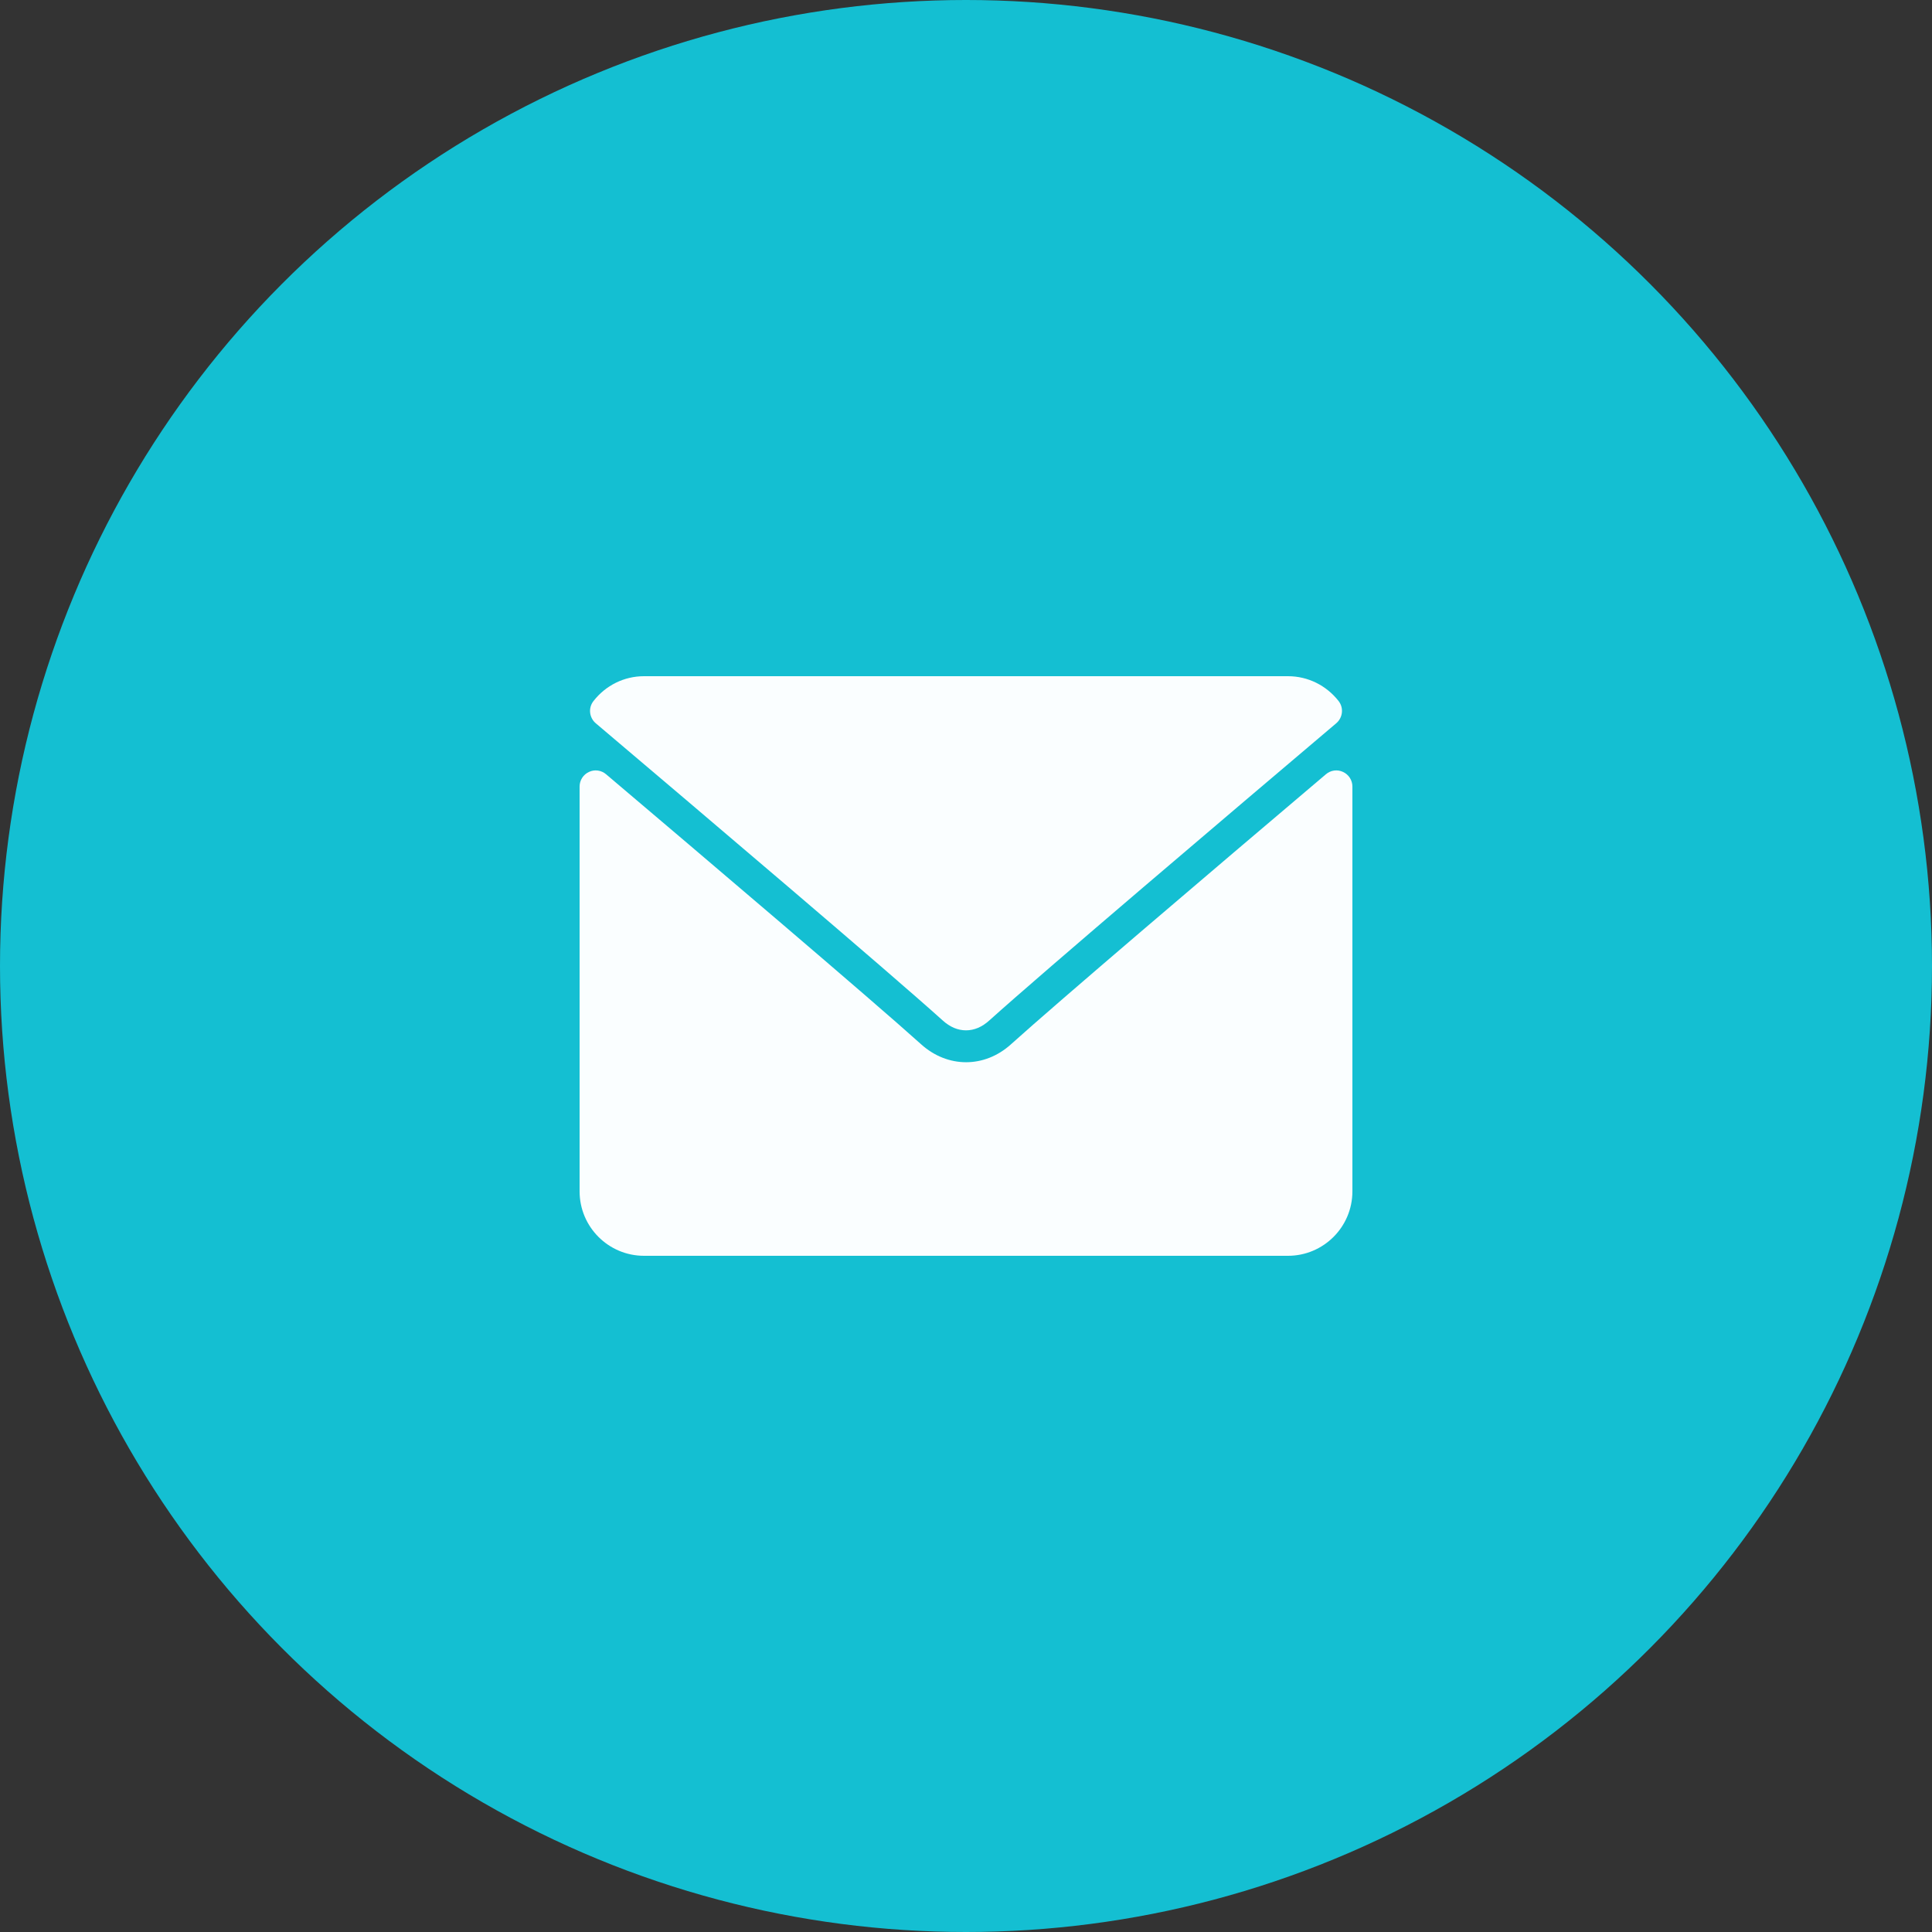
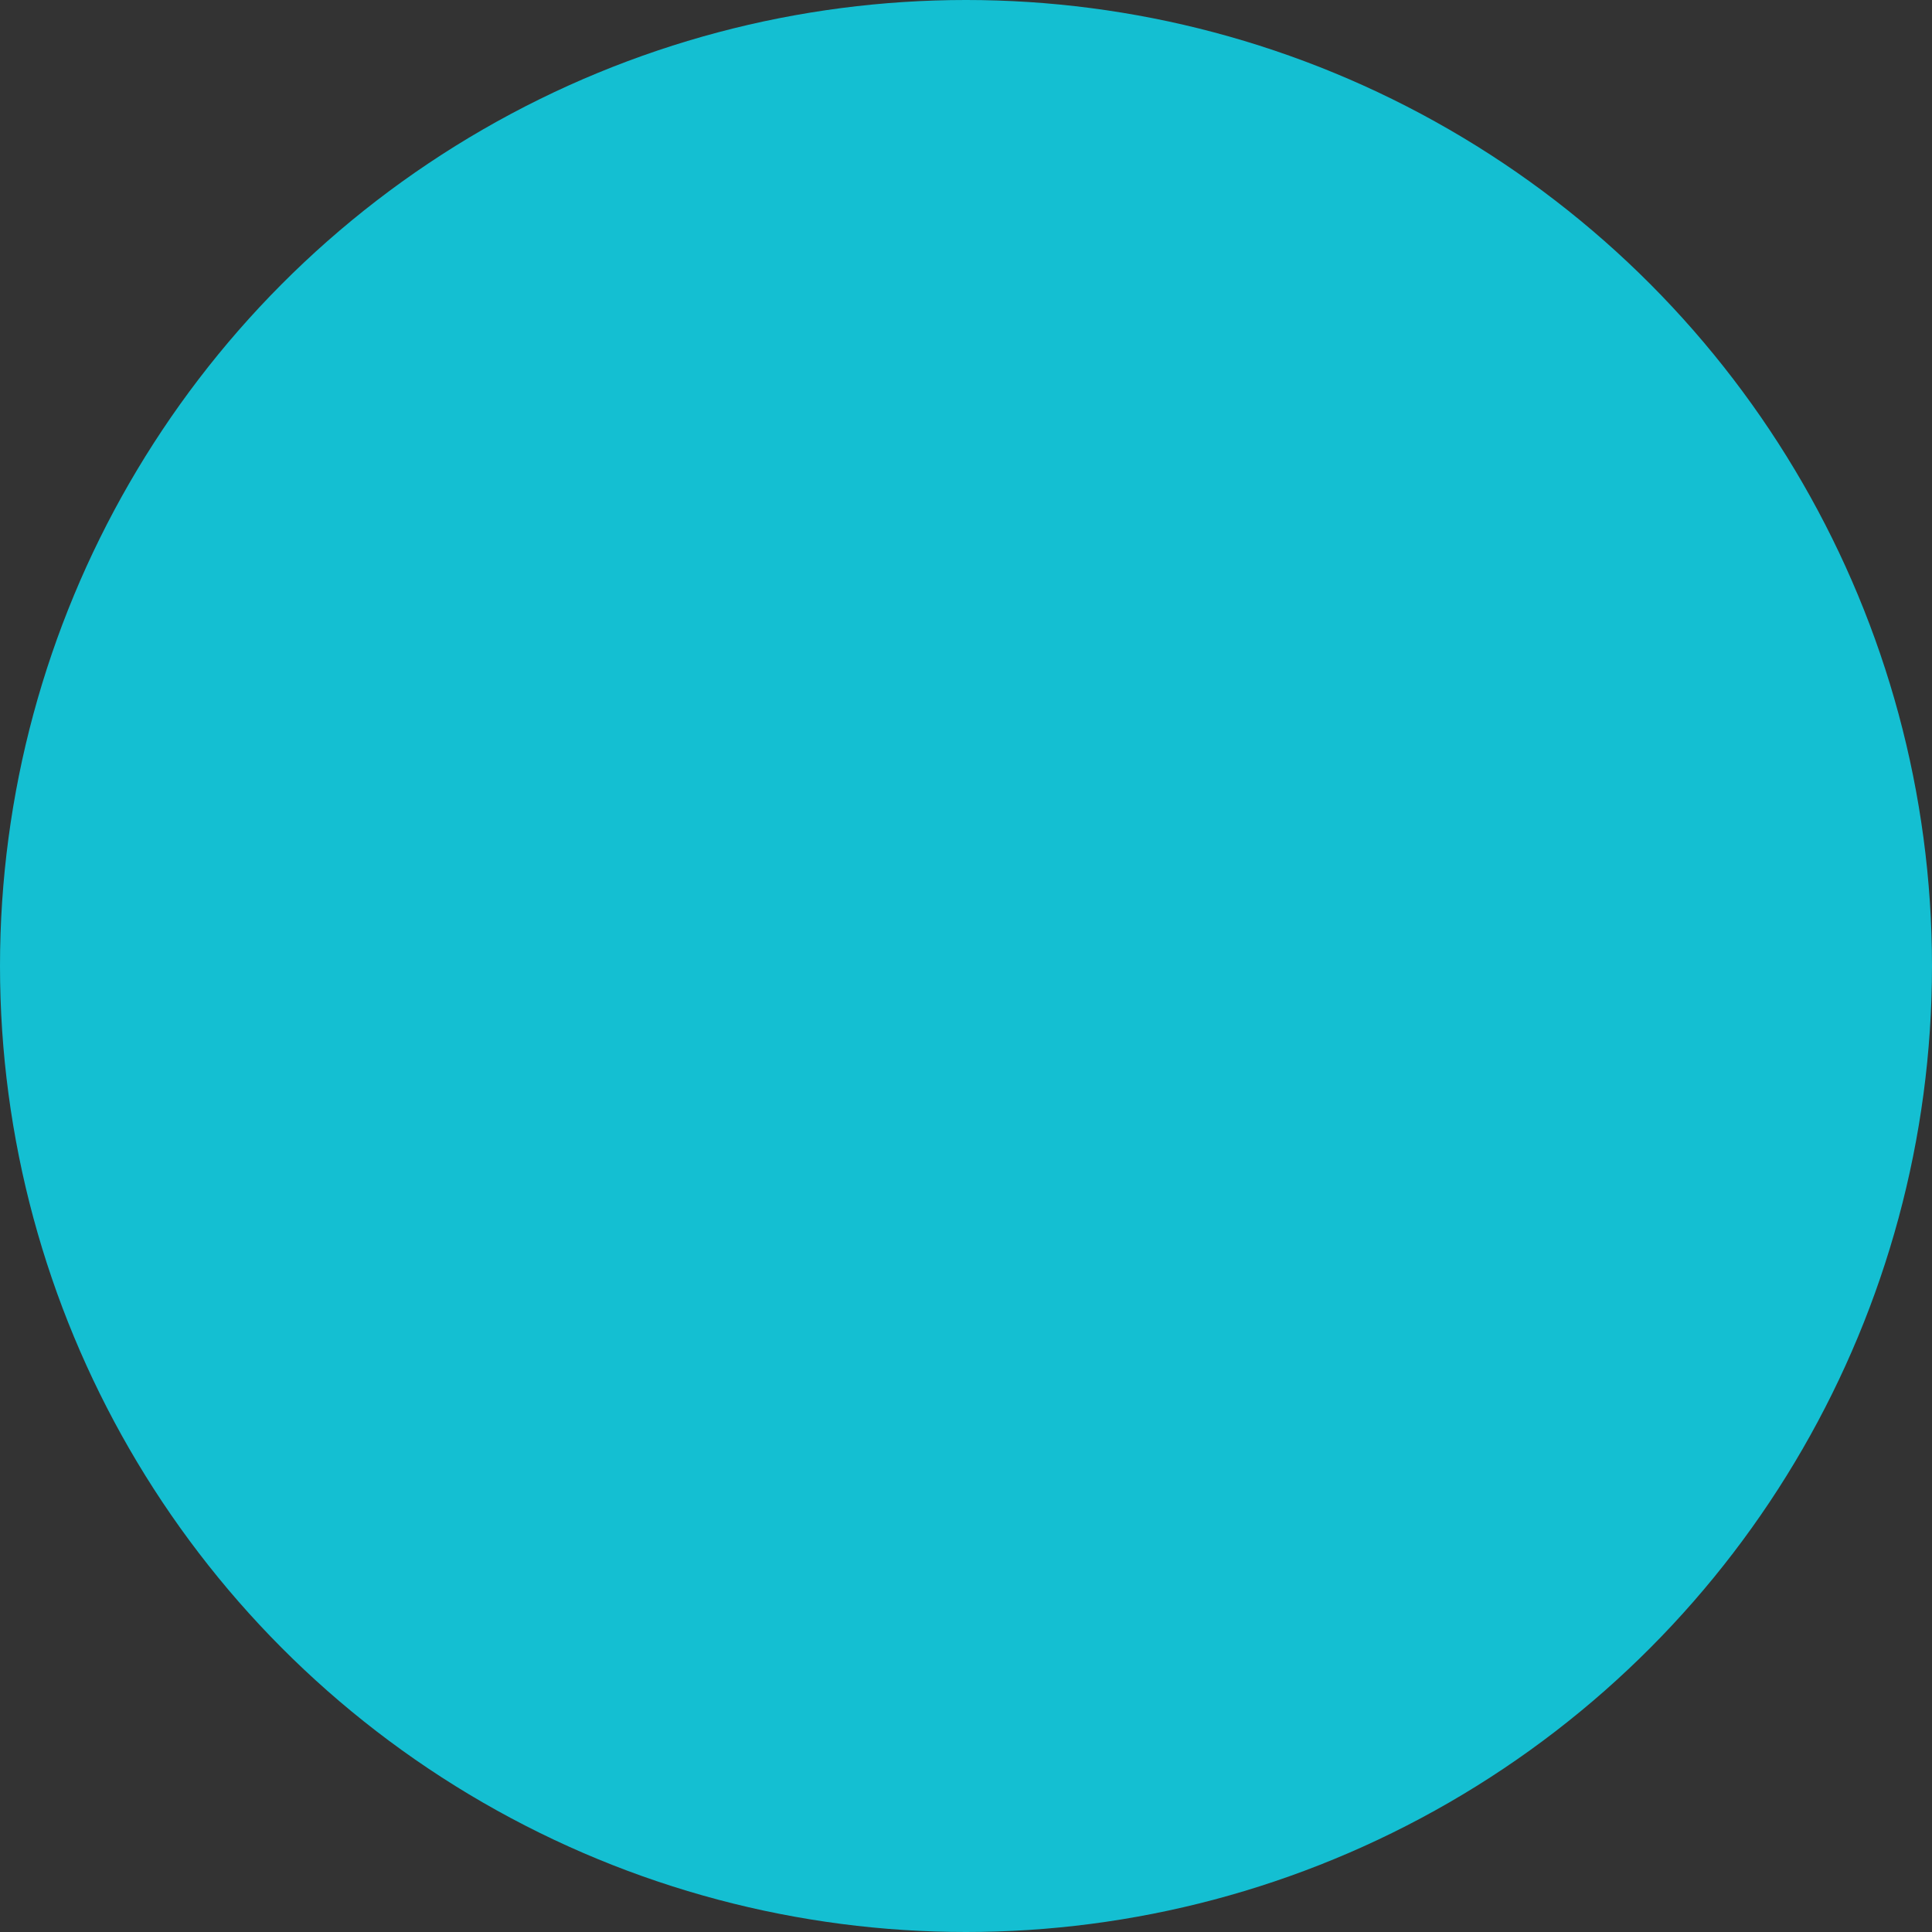
<svg xmlns="http://www.w3.org/2000/svg" width="20" height="20" viewBox="0 0 20 20" fill="none">
  <rect x="0" y="0" width="20" height="20" fill="#333333" stroke="none" />
  <circle cx="10" cy="10" r="10" fill="#14BFD2" />
-   <path d="M6.167 7.487C7.265 8.417 9.192 10.053 9.758 10.563C9.834 10.632 9.915 10.666 10 10.666C10.085 10.666 10.166 10.632 10.242 10.563C10.808 10.053 12.735 8.417 13.833 7.487C13.901 7.429 13.912 7.327 13.857 7.257C13.729 7.094 13.538 7 13.333 7H6.667C6.462 7 6.271 7.094 6.144 7.257C6.088 7.327 6.099 7.429 6.167 7.487Z" fill="#FAFEFF" />
-   <path d="M13.903 7.991C13.844 7.963 13.775 7.973 13.726 8.015C12.508 9.047 10.954 10.37 10.465 10.811C10.191 11.058 9.81 11.058 9.535 10.81C9.014 10.341 7.268 8.857 6.274 8.015C6.225 7.973 6.155 7.963 6.097 7.991C6.038 8.018 6 8.077 6 8.142V12.333C6 12.701 6.299 13 6.667 13H13.333C13.701 13 14 12.701 14 12.333V8.142C14 8.077 13.962 8.018 13.903 7.991Z" fill="#FAFEFF" />
</svg>